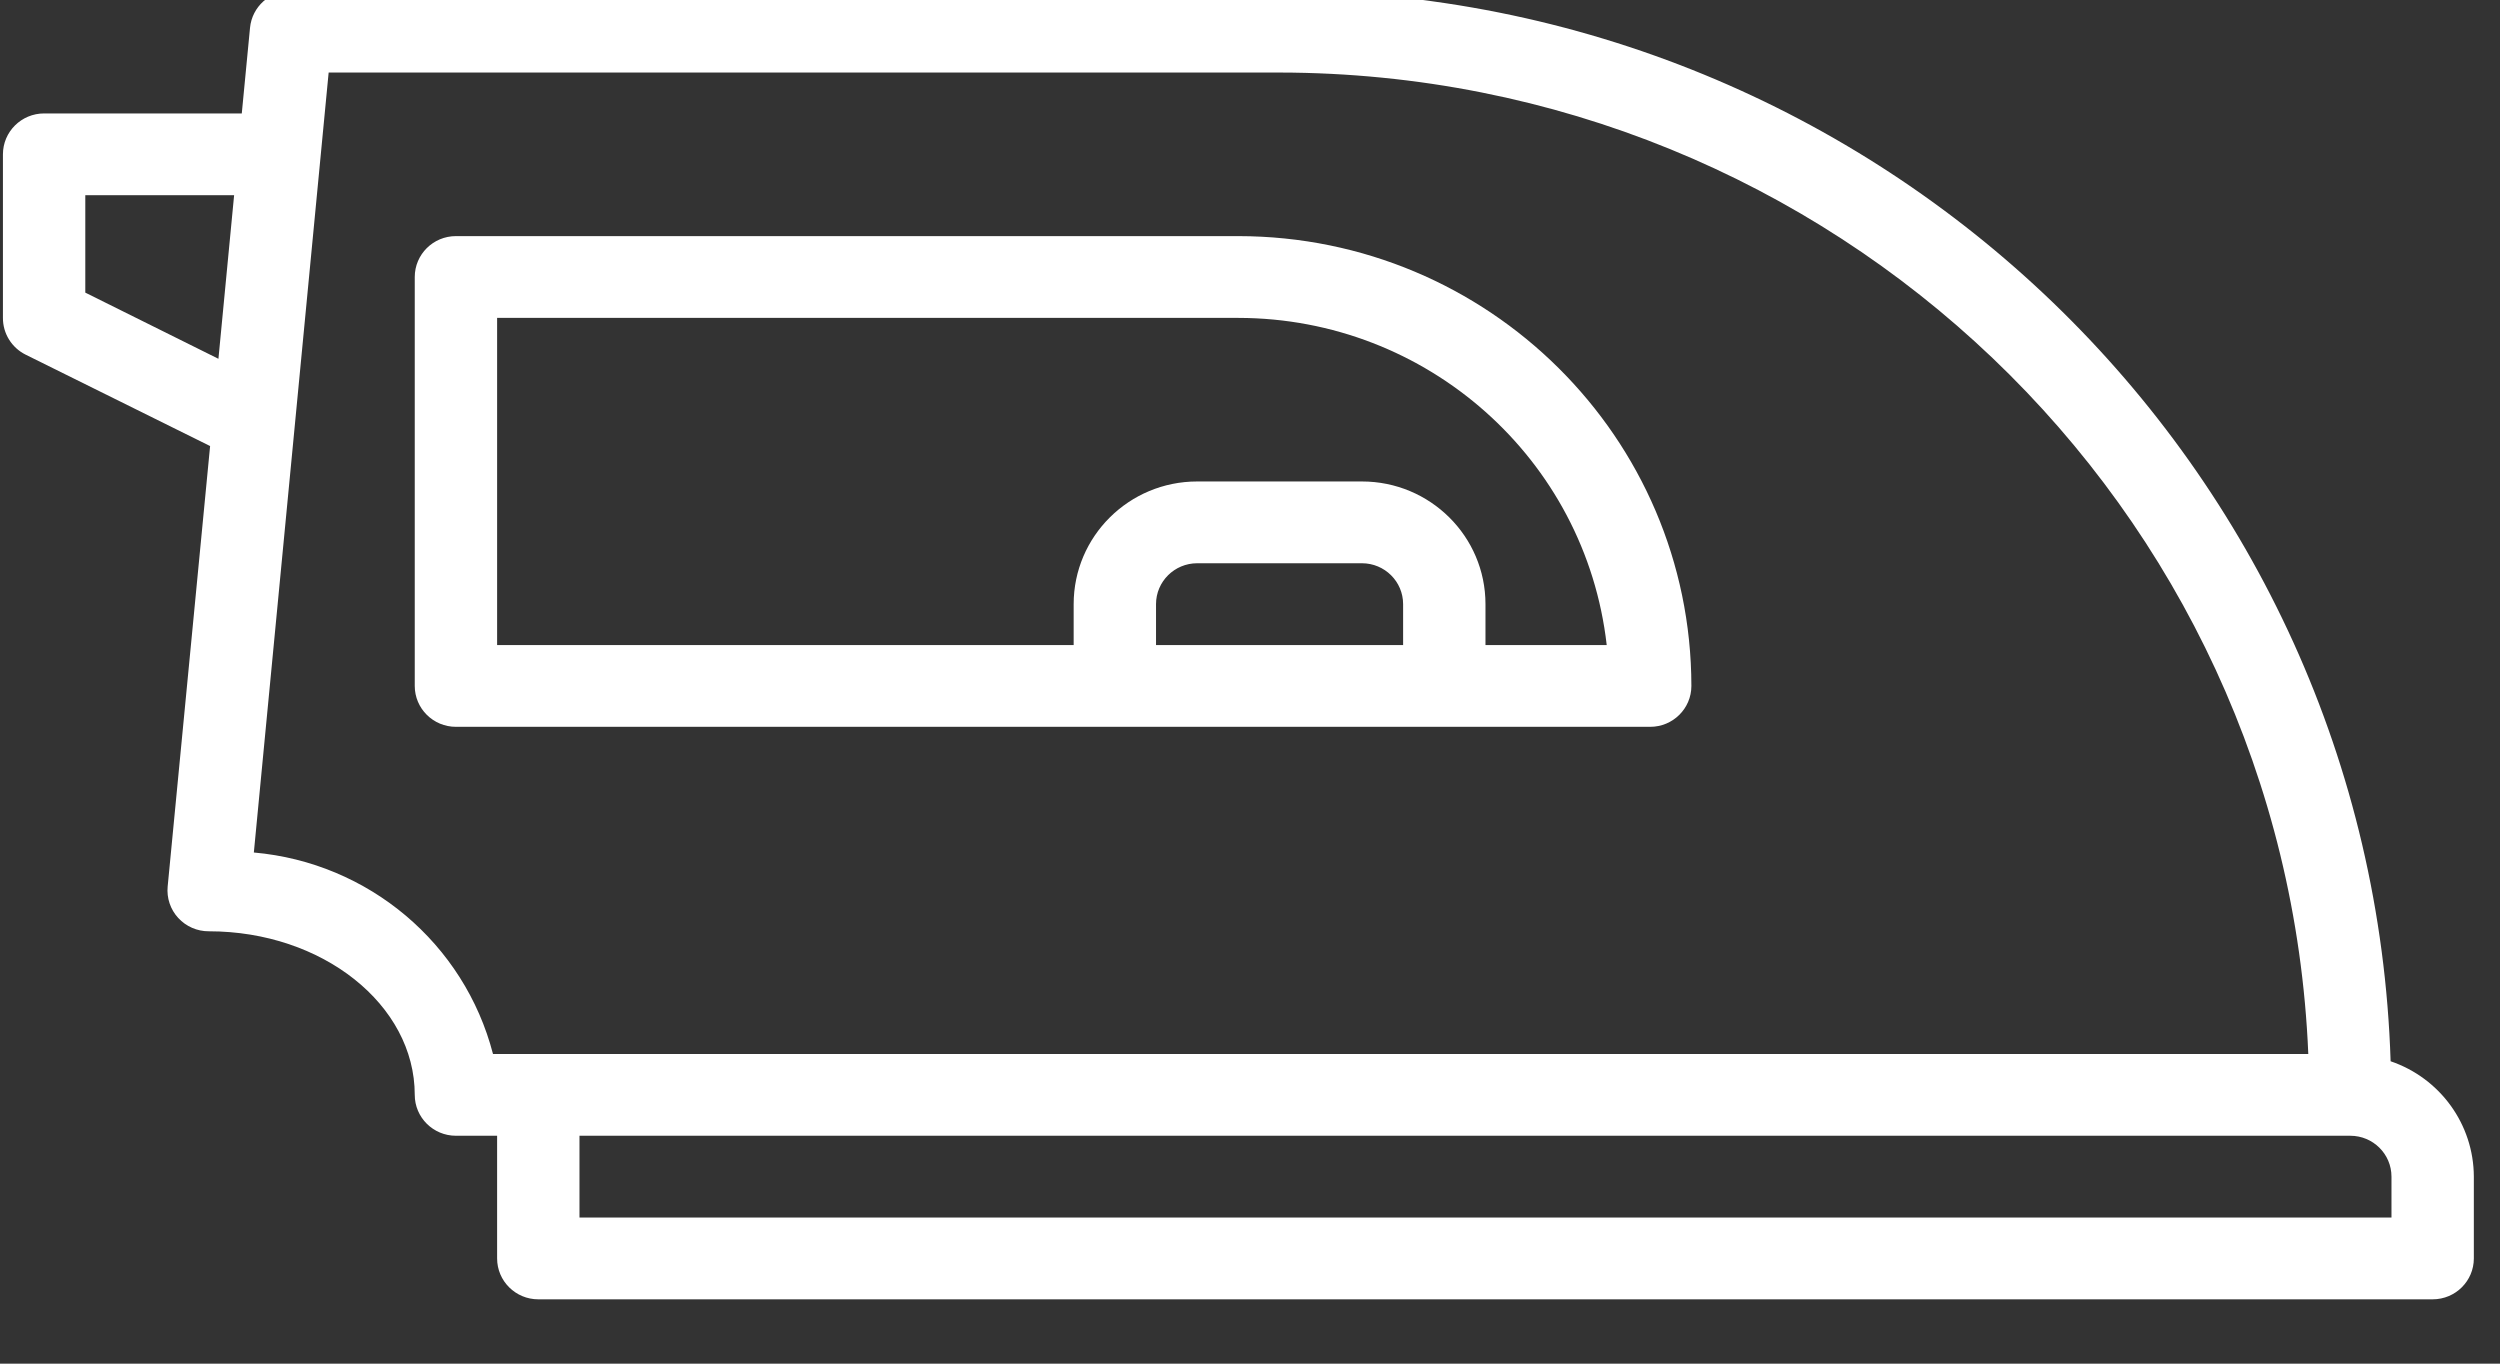
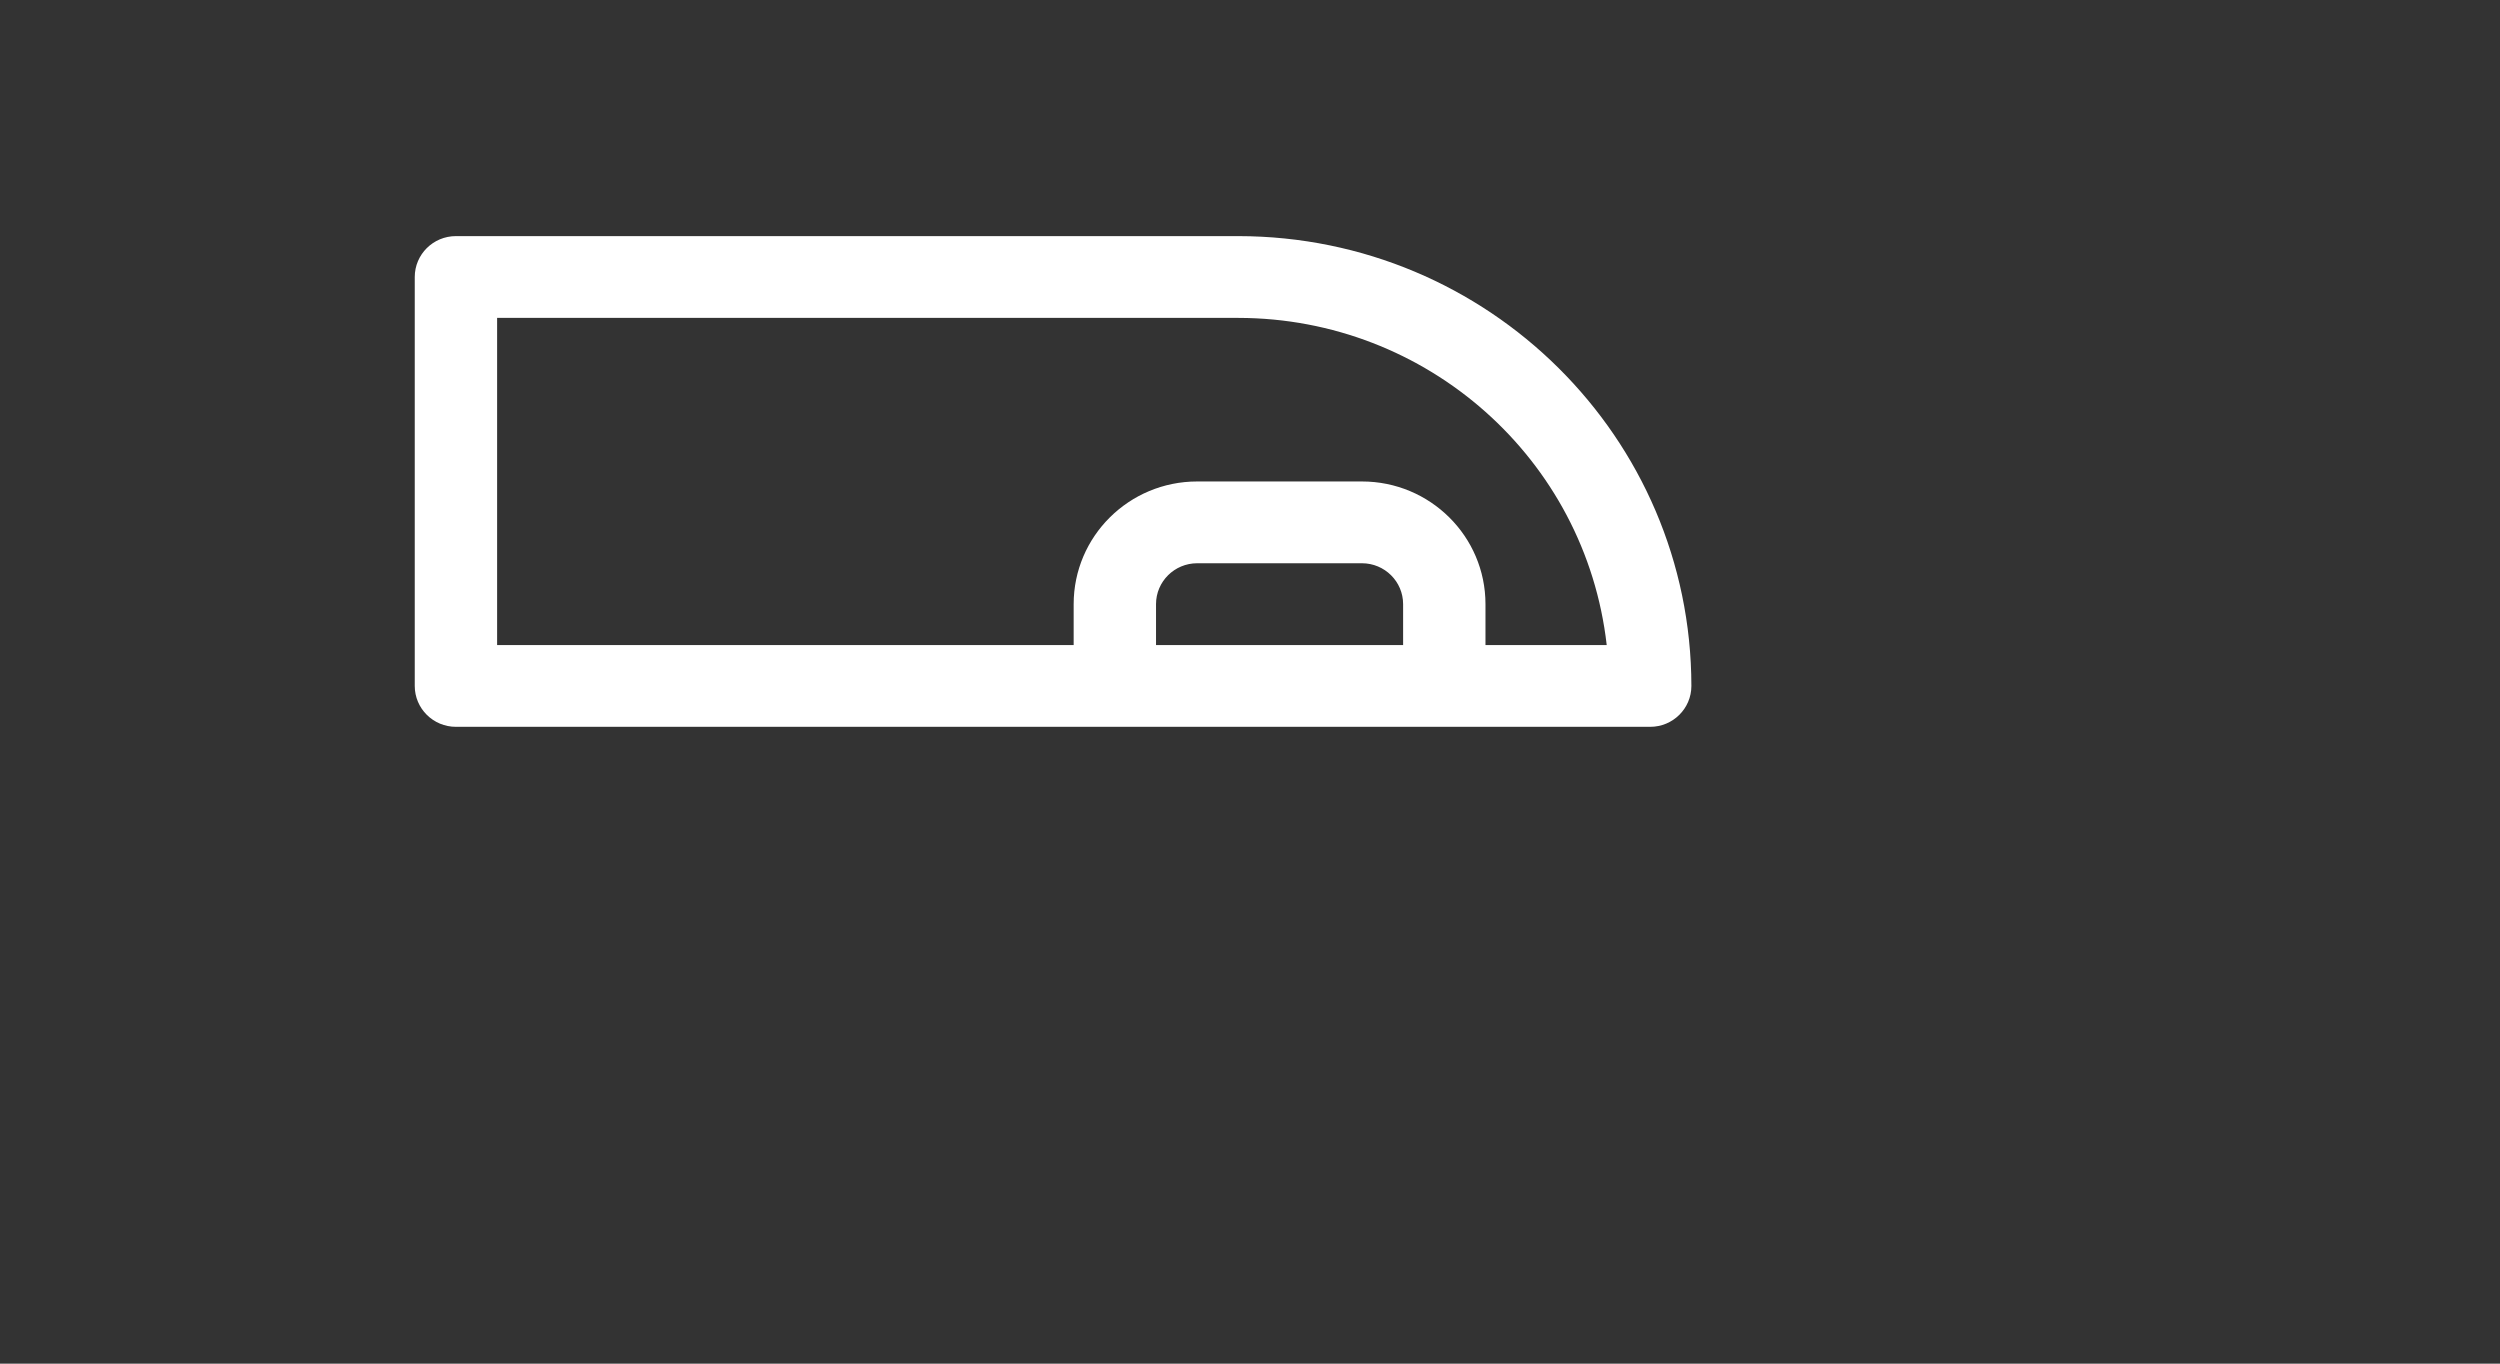
<svg xmlns="http://www.w3.org/2000/svg" width="100%" height="100%" viewBox="0 0 55 30" version="1.1" xml:space="preserve" style="fill-rule:evenodd;clip-rule:evenodd;stroke-linejoin:round;stroke-miterlimit:2;">
  <rect x="0" y="0" width="55" height="30" fill="#333333" stroke="none" />
  <g transform="matrix(1,0,0,1,-7725,-1623.8)">
    <g transform="matrix(0.75,0,0,2.205,7450.74,247.476)">
      <g transform="matrix(-0.151,0,0,0.051,438.246,618.379)">
-         <path d="M472,136L433.601,136L432,119.238C431.605,115.121 428.137,111.981 424,112L232,112C115.34,112.148 19.832,204.82 16.168,321.426C6.52,324.738 0.031,333.801 0,344L0,360C0,364.418 3.582,368 8,368L376,368C380.418,368 384,364.418 384,360L384,336L392,336C396.418,336 400,332.418 400,328C400,310.352 417.945,296 440,296C442.262,296.012 444.418,295.062 445.945,293.395C447.469,291.727 448.215,289.488 448,287.238L439.754,201.07L475.574,183.199C478.301,181.84 480.016,179.047 480,176L480,144C480,139.582 476.418,136 472,136ZM368,352L16,352L16,344C16,339.582 19.582,336 24,336L368,336L368,352ZM384.801,320L32.16,320C36.578,212.797 124.707,128.129 232,128L416.726,128L431.258,280.586C408.988,282.562 390.379,298.352 384.801,320ZM464,171.055L438.137,184L435.09,152L464,152L464,171.055Z" style="fill:white;fill-rule:nonzero;" />
        <path d="M392,160L240,160C191.422,160.059 152.059,199.422 152,248C152,252.418 155.582,256 160,256L392,256C396.418,256 400,252.418 400,248L400,168C400,163.582 396.418,160 392,160ZM208,240L208,232C208,227.582 211.582,224 216,224L248,224C252.418,224 256,227.582 256,232L256,240L208,240ZM384,240L272,240L272,232C272,218.746 261.254,208 248,208L216,208C202.746,208 192,218.746 192,232L192,240L168.449,240C172.562,203.582 203.348,176.043 240,176L384,176L384,240Z" style="fill:white;fill-rule:nonzero;" />
      </g>
    </g>
  </g>
</svg>